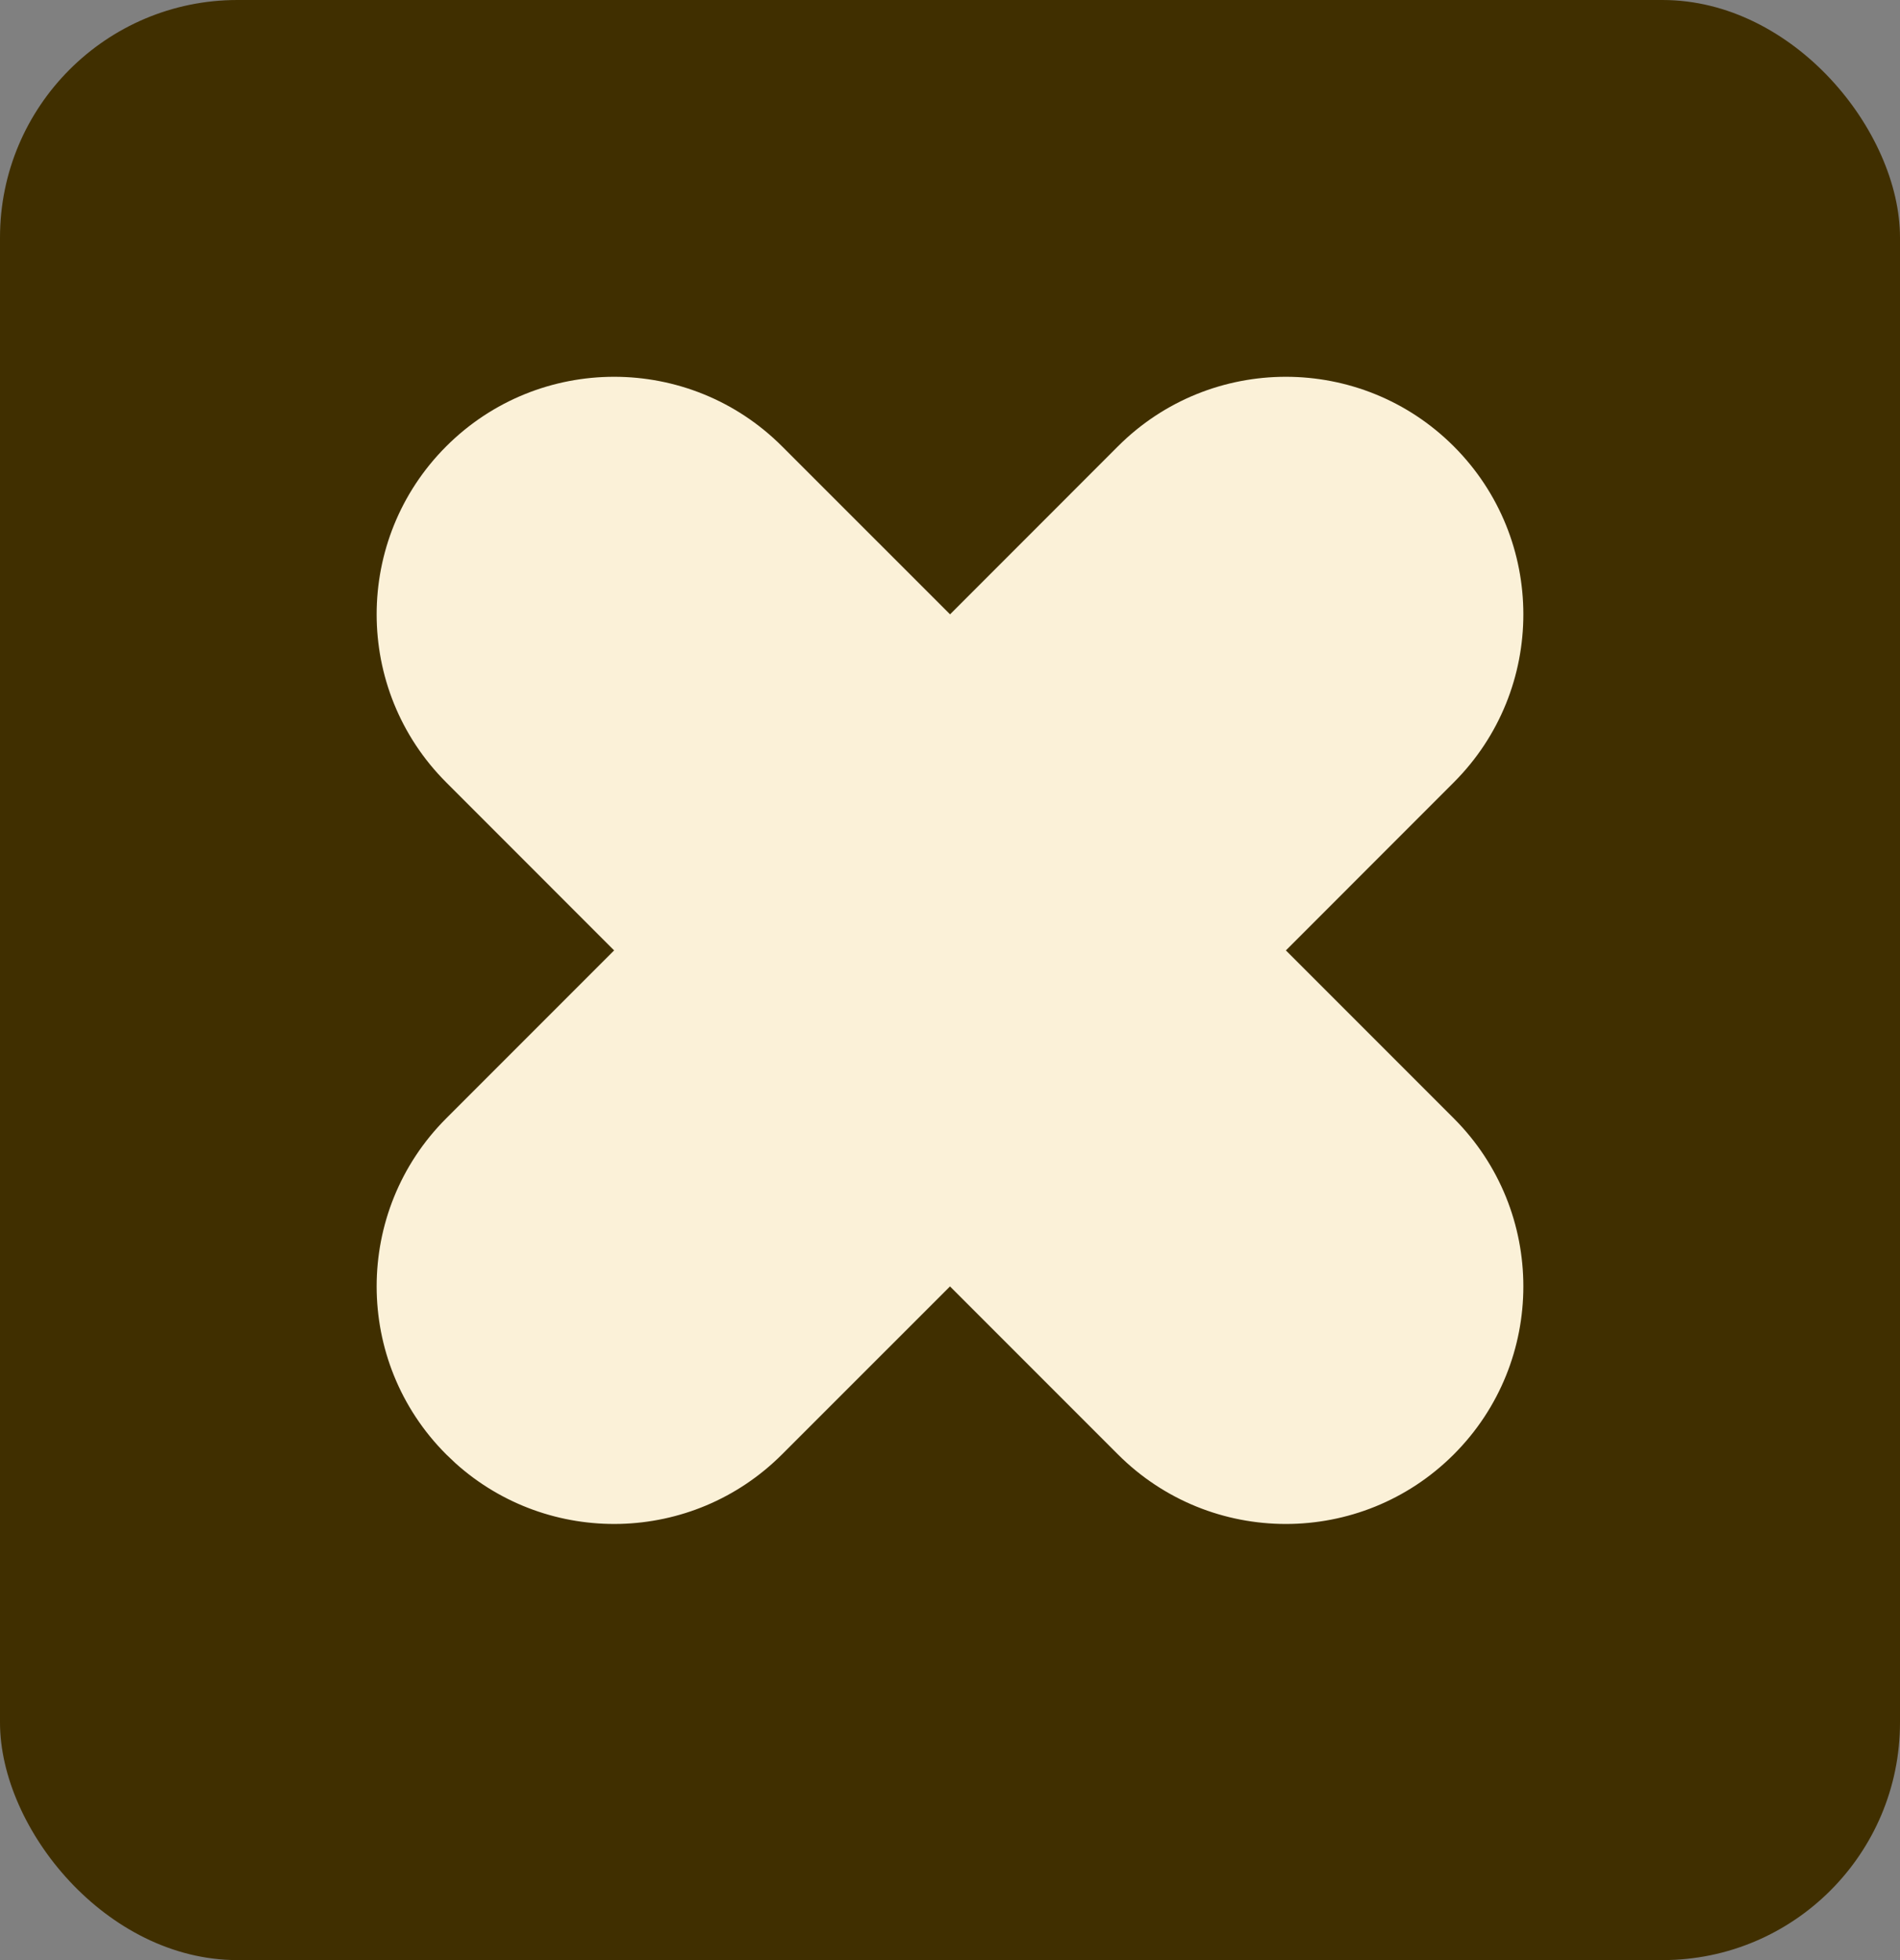
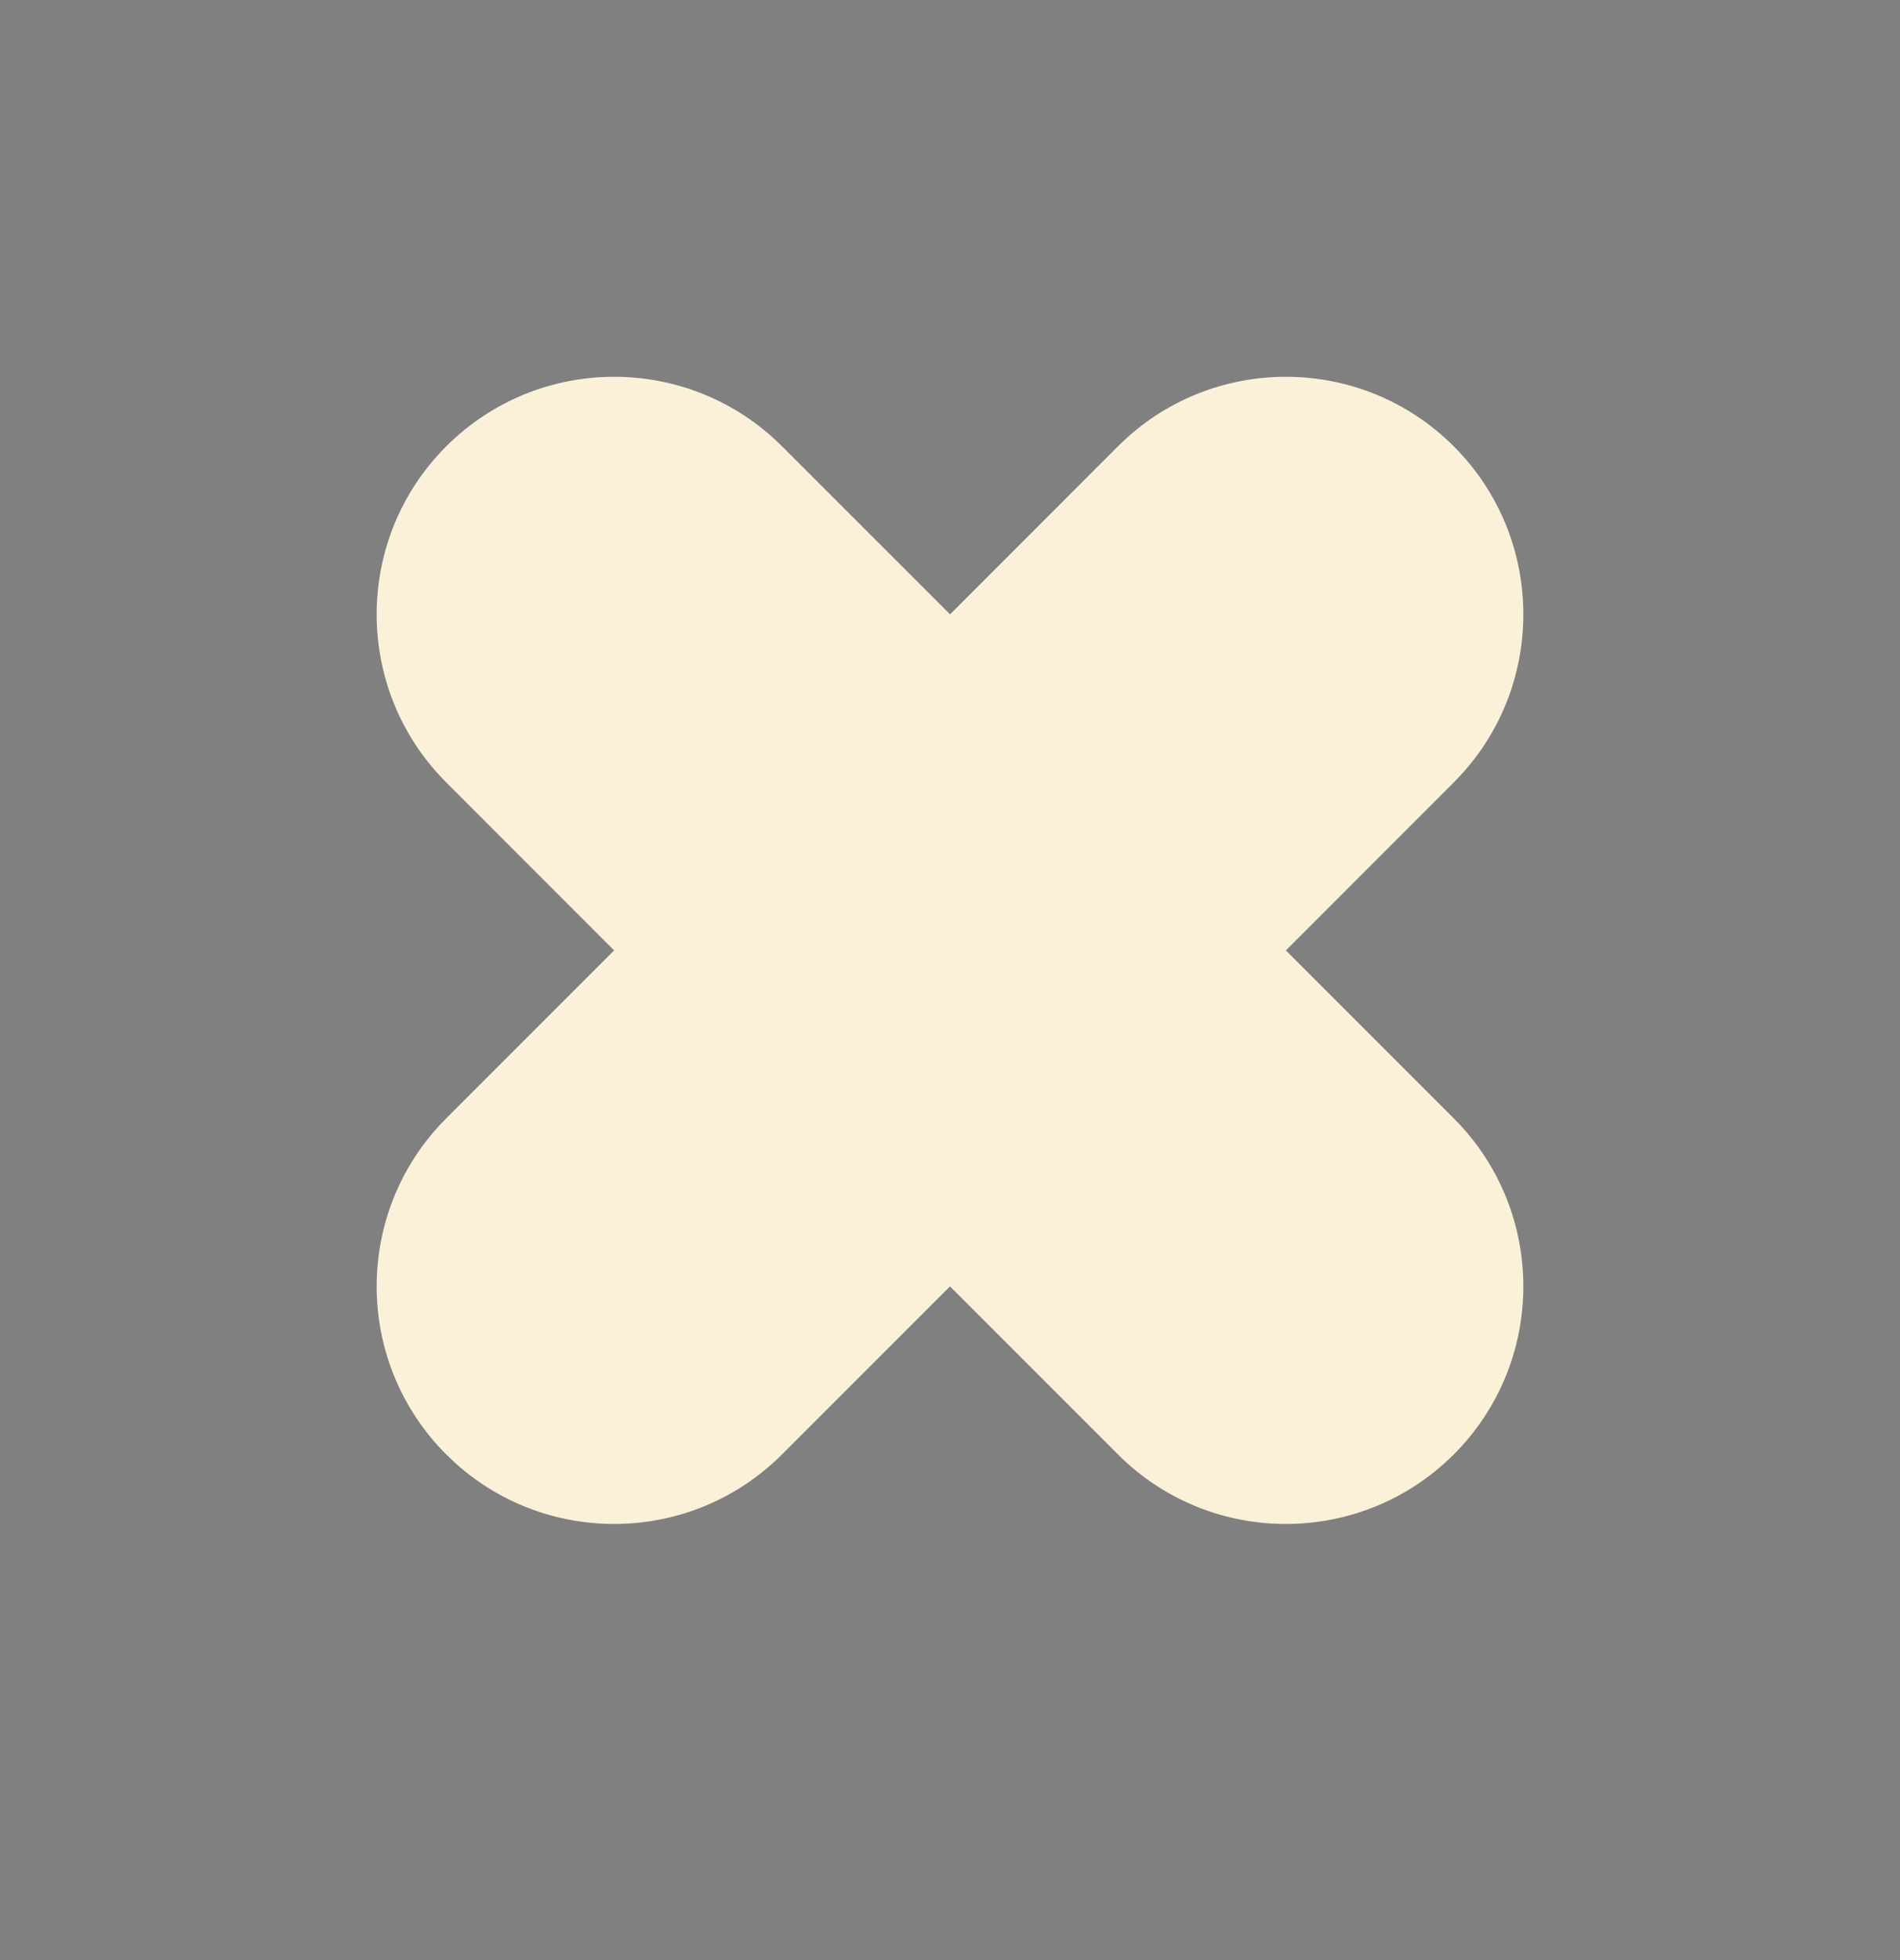
<svg xmlns="http://www.w3.org/2000/svg" height="33" viewBox="0 0 32 33" width="32">
  <rect x="0" y="0" width="32" height="33" fill="#808080" stroke="none" />
  <g fill="none" fill-rule="evenodd">
-     <rect fill="#402f00" height="33" rx="4" width="32" />
    <path d="m18.828 7.515c1.562-1.562 4.095-1.562 5.657 0 1.562 1.562 1.562 4.095 0 5.657l-2.828 2.829 2.828 2.828c1.562 1.562 1.562 4.095 0 5.657-1.562 1.562-4.095 1.562-5.657 0l-2.828-2.828-2.829 2.828c-1.51 1.51-3.927 1.56-5.497.151l-.159-.151c-1.562-1.562-1.562-4.095 0-5.657l2.828-2.828-2.828-2.829c-1.562-1.562-1.562-4.095 0-5.657 1.562-1.562 4.095-1.562 5.657 0l2.829 2.828z" fill="#fbf1d8" />
  </g>
</svg>